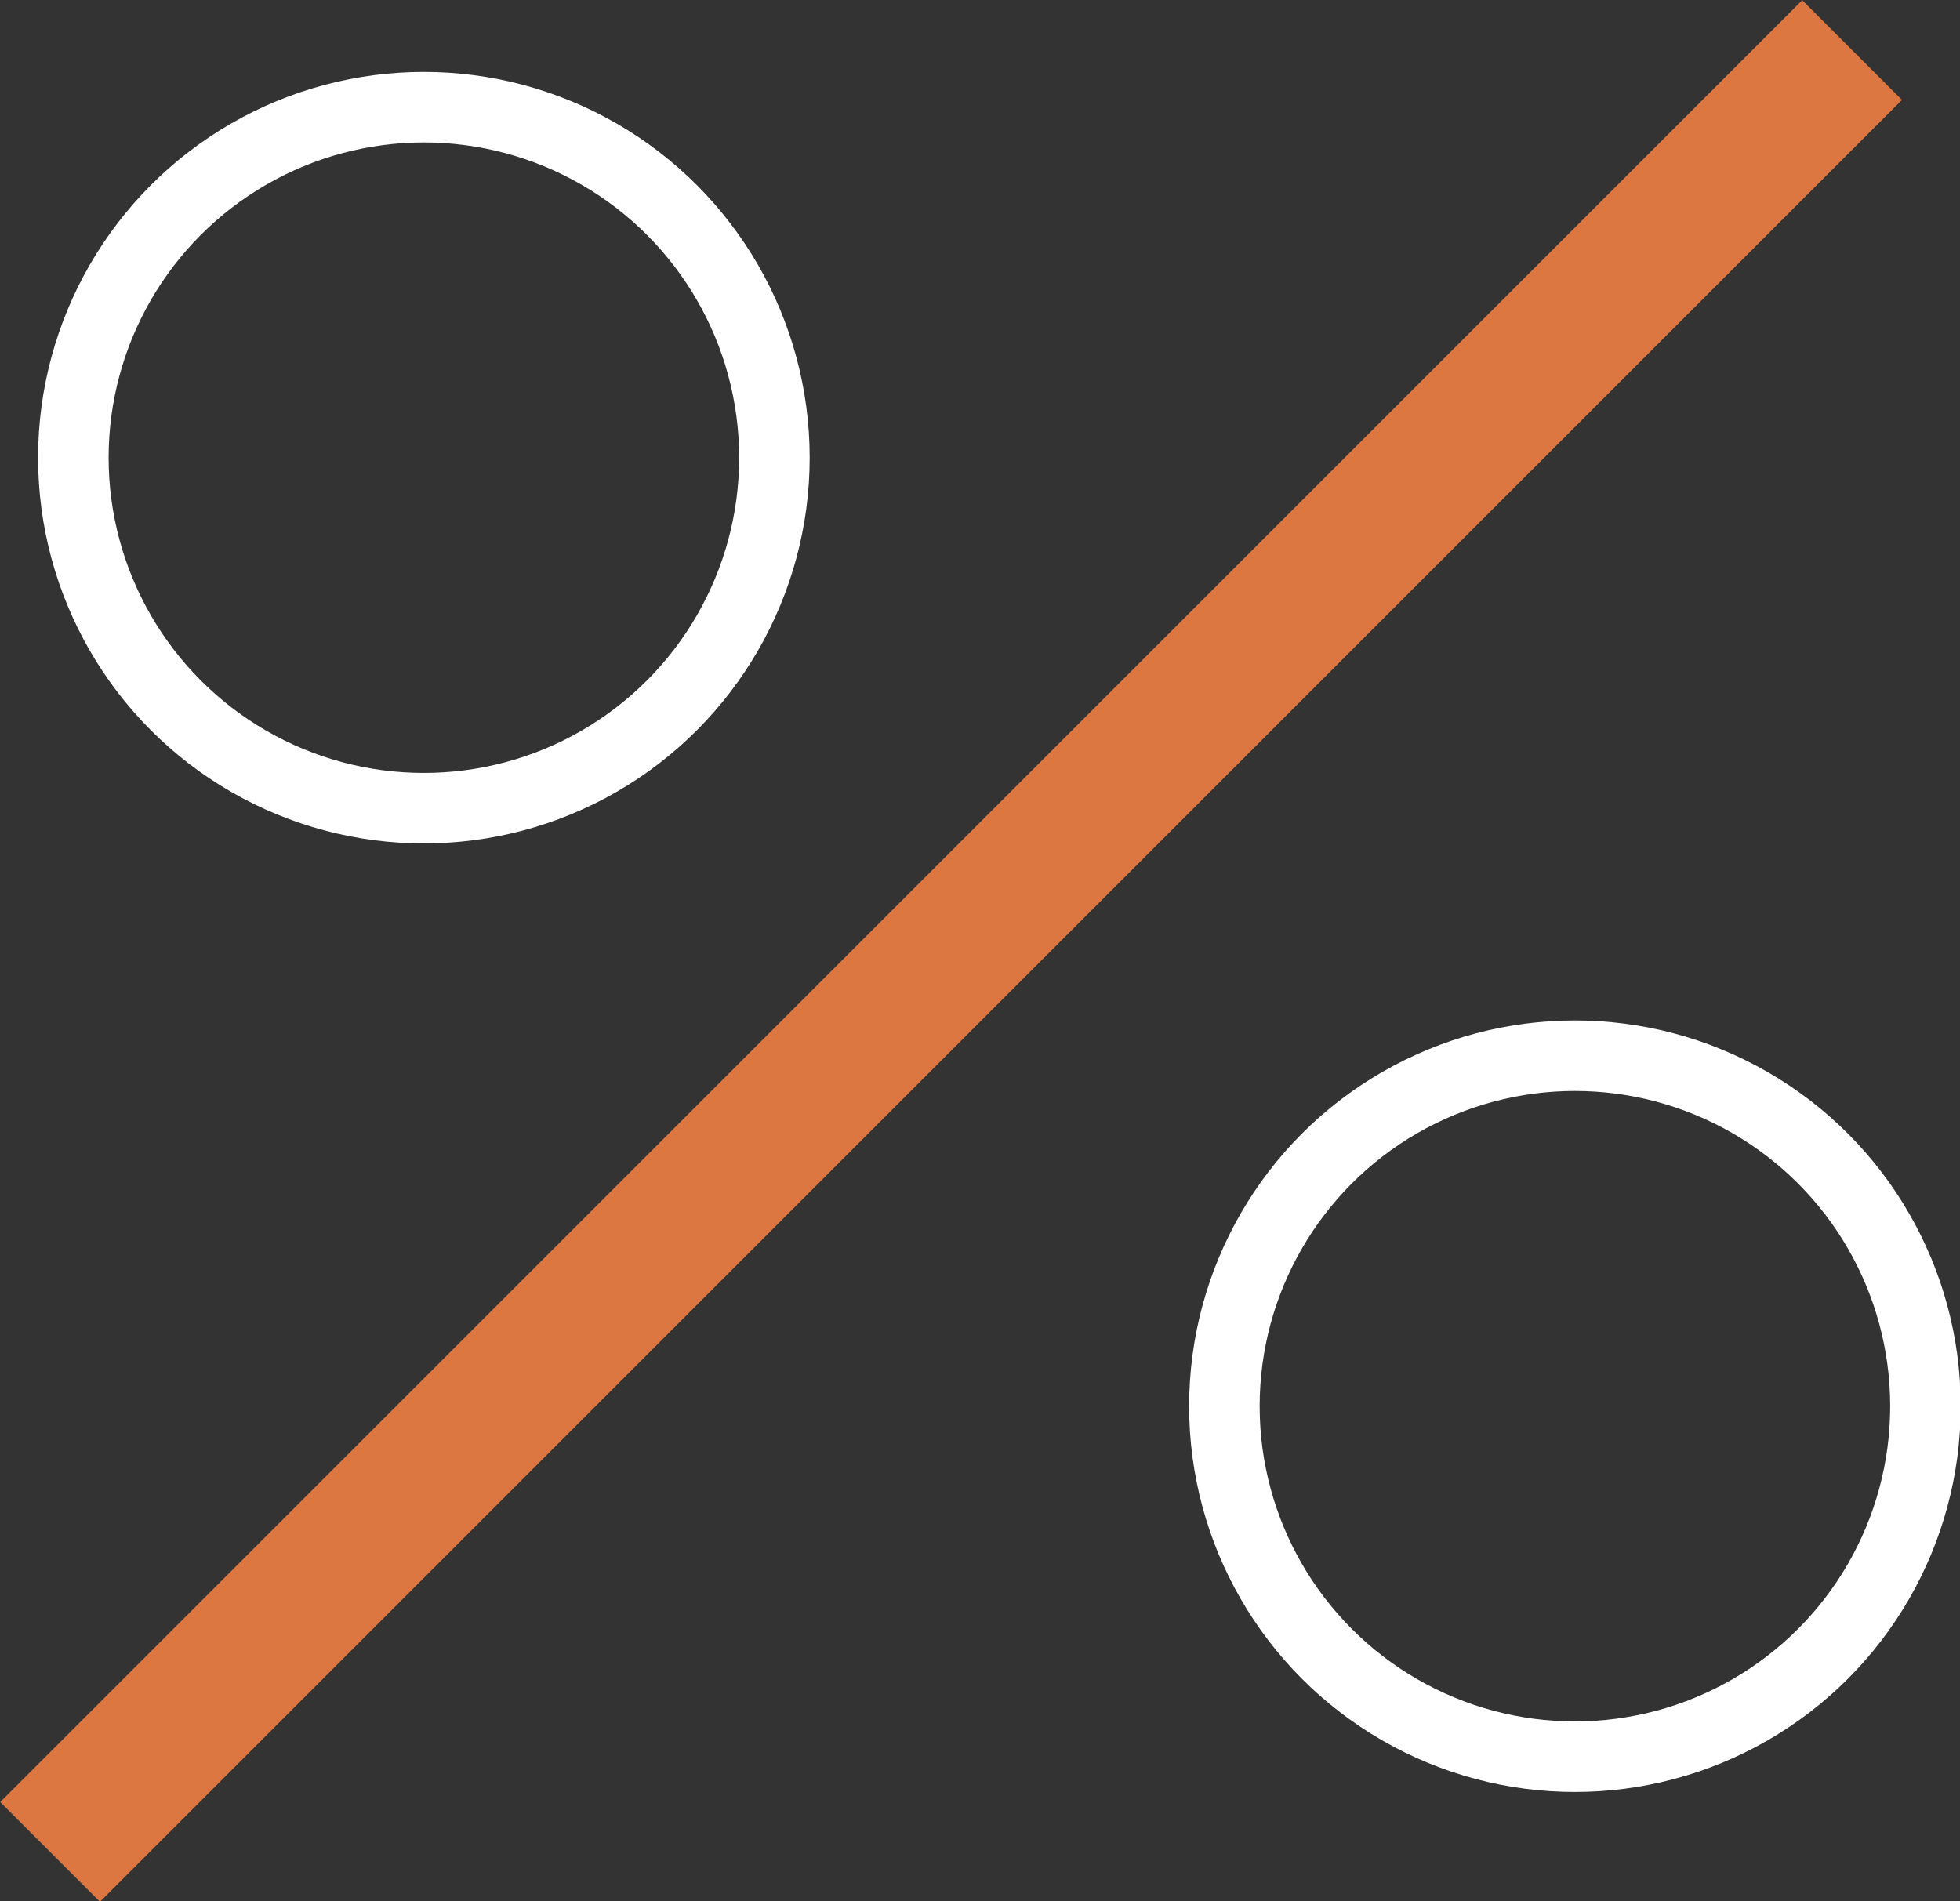
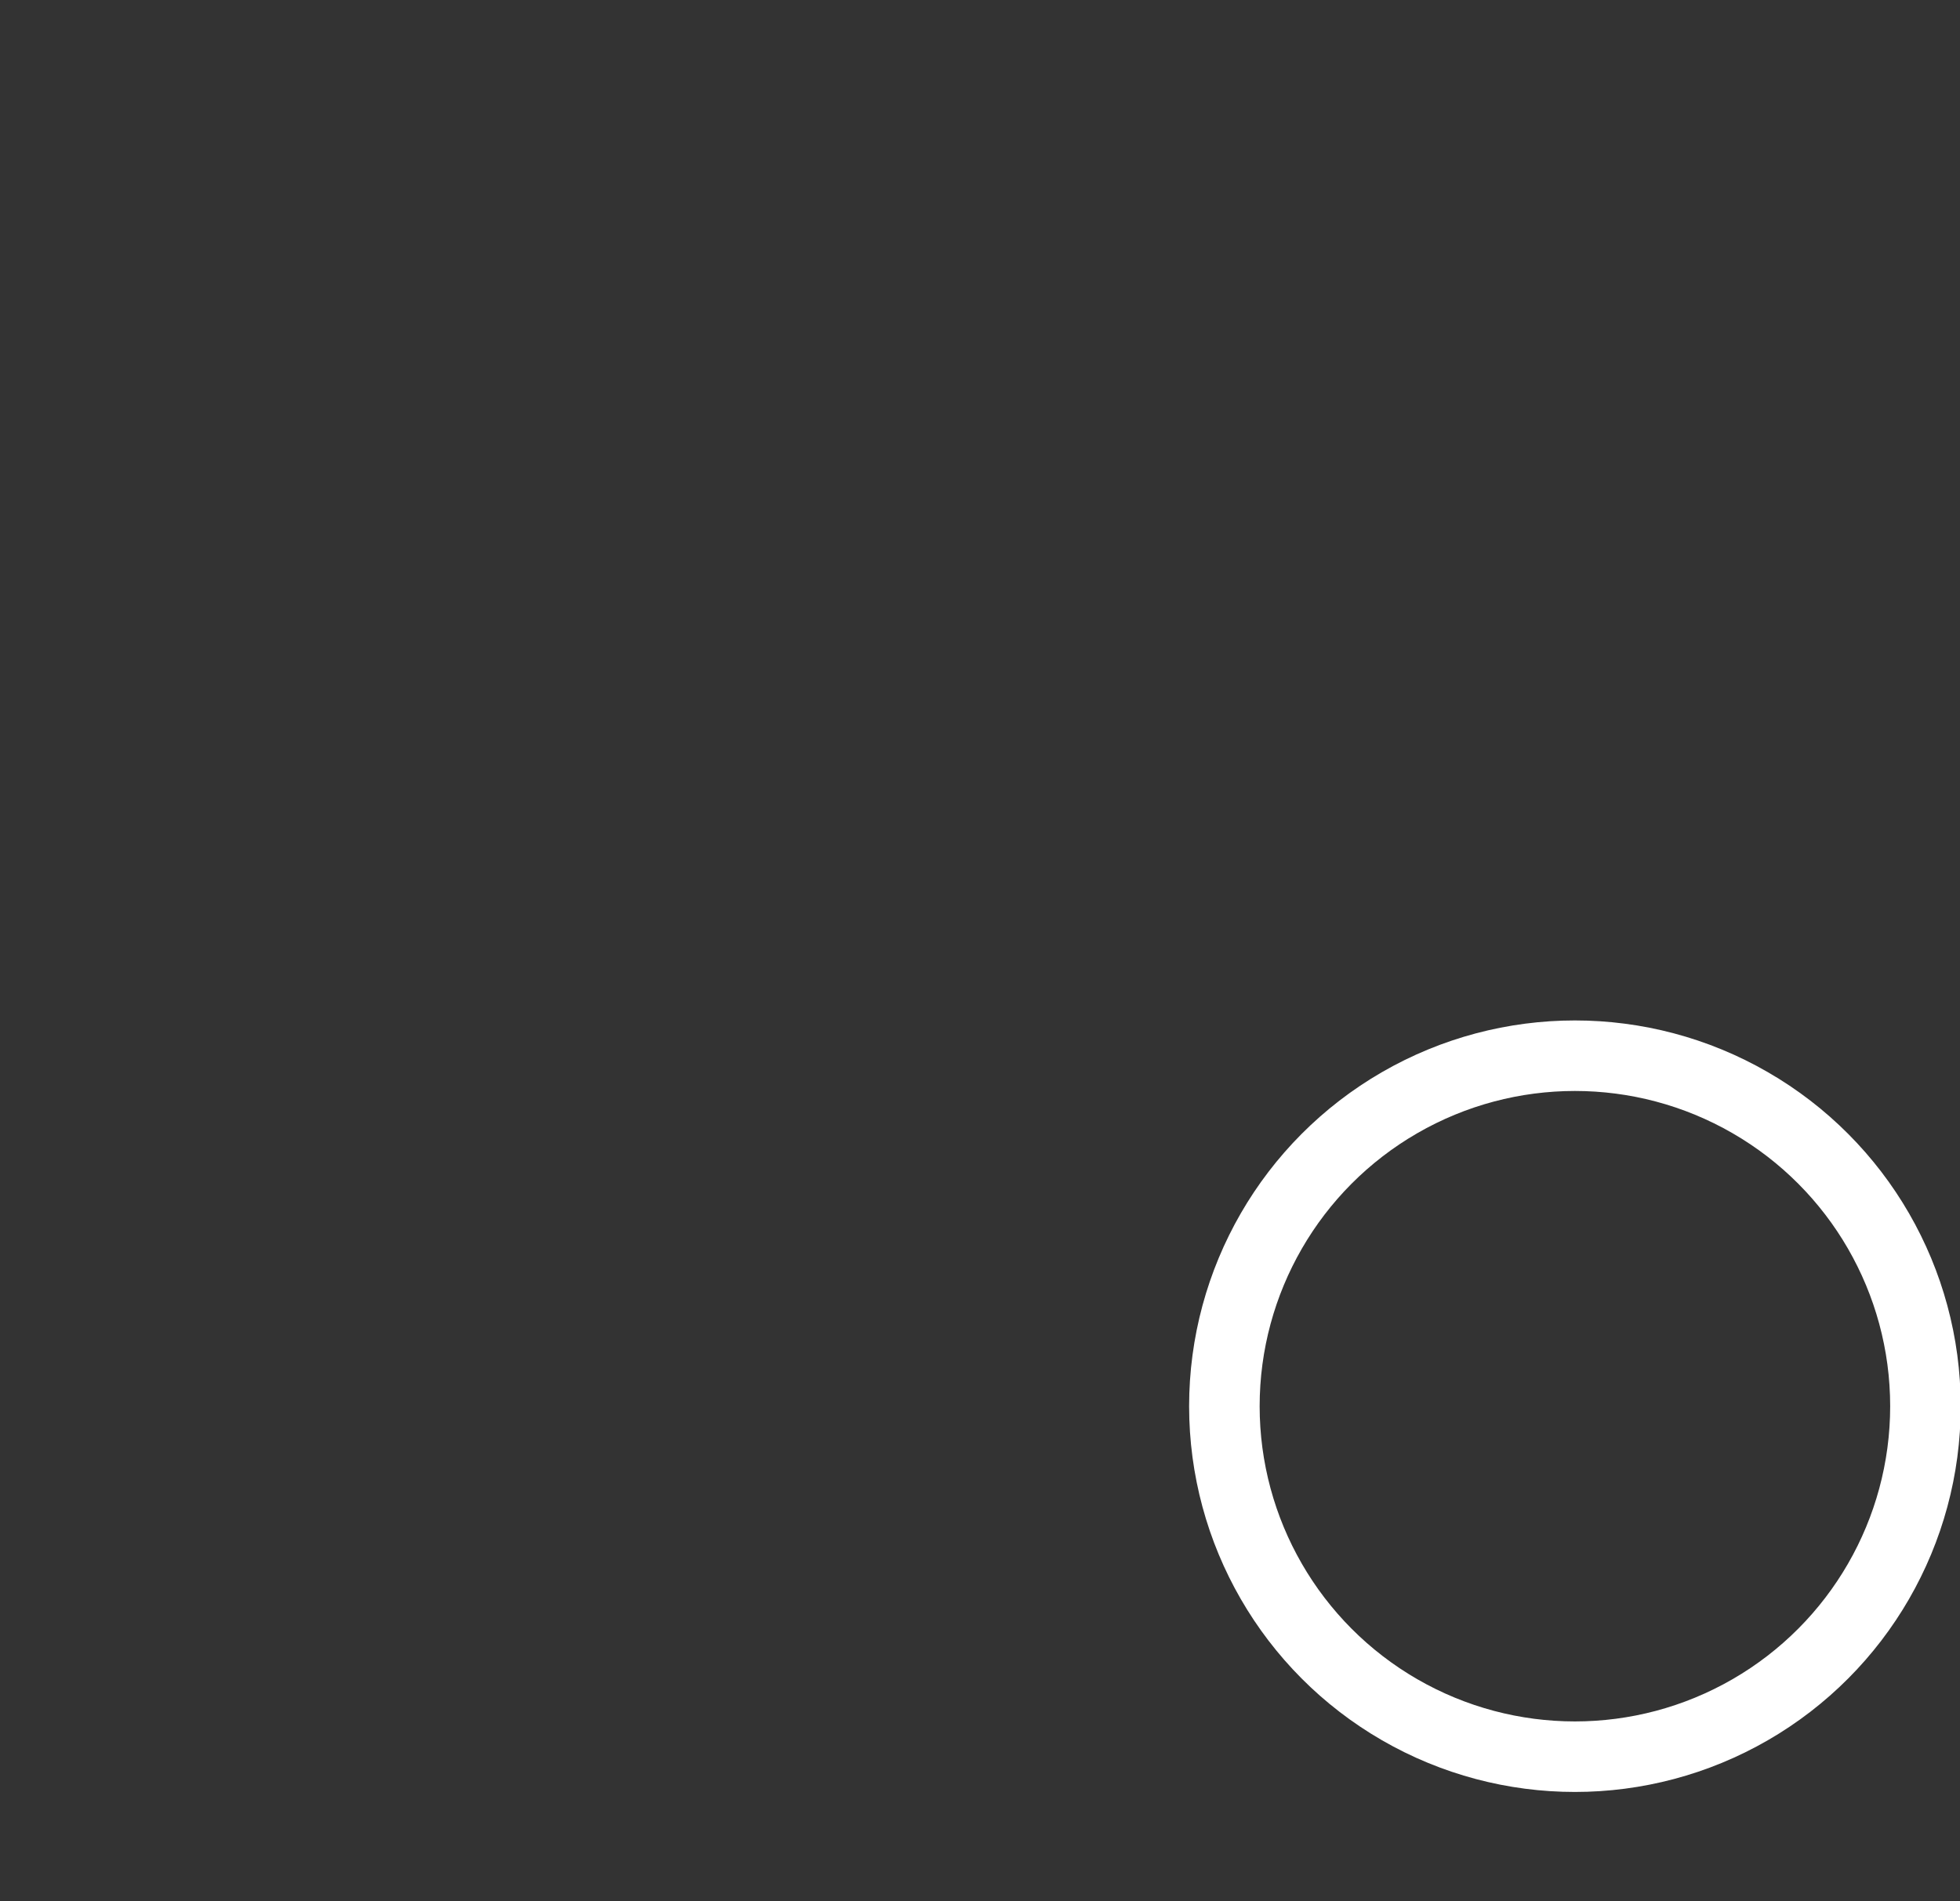
<svg xmlns="http://www.w3.org/2000/svg" id="Calque_2" viewBox="0 0 27.79 26.96">
  <rect x="0" y="0" width="27.79" height="26.96" fill="#333333" stroke="none" />
  <defs>
    <style>.cls-1{stroke:#fff;}.cls-1,.cls-2{fill:none;stroke-miterlimit:10;}.cls-2{stroke:#dc7742;stroke-width:2px;}</style>
  </defs>
  <g id="Calque_1-2">
-     <circle class="cls-1" cx="6.01" cy="6.49" r="4.97" />
    <circle class="cls-1" cx="22.33" cy="19.94" r="4.97" />
-     <line class="cls-2" x1=".71" y1="26.26" x2="26.26" y2=".71" />
  </g>
</svg>